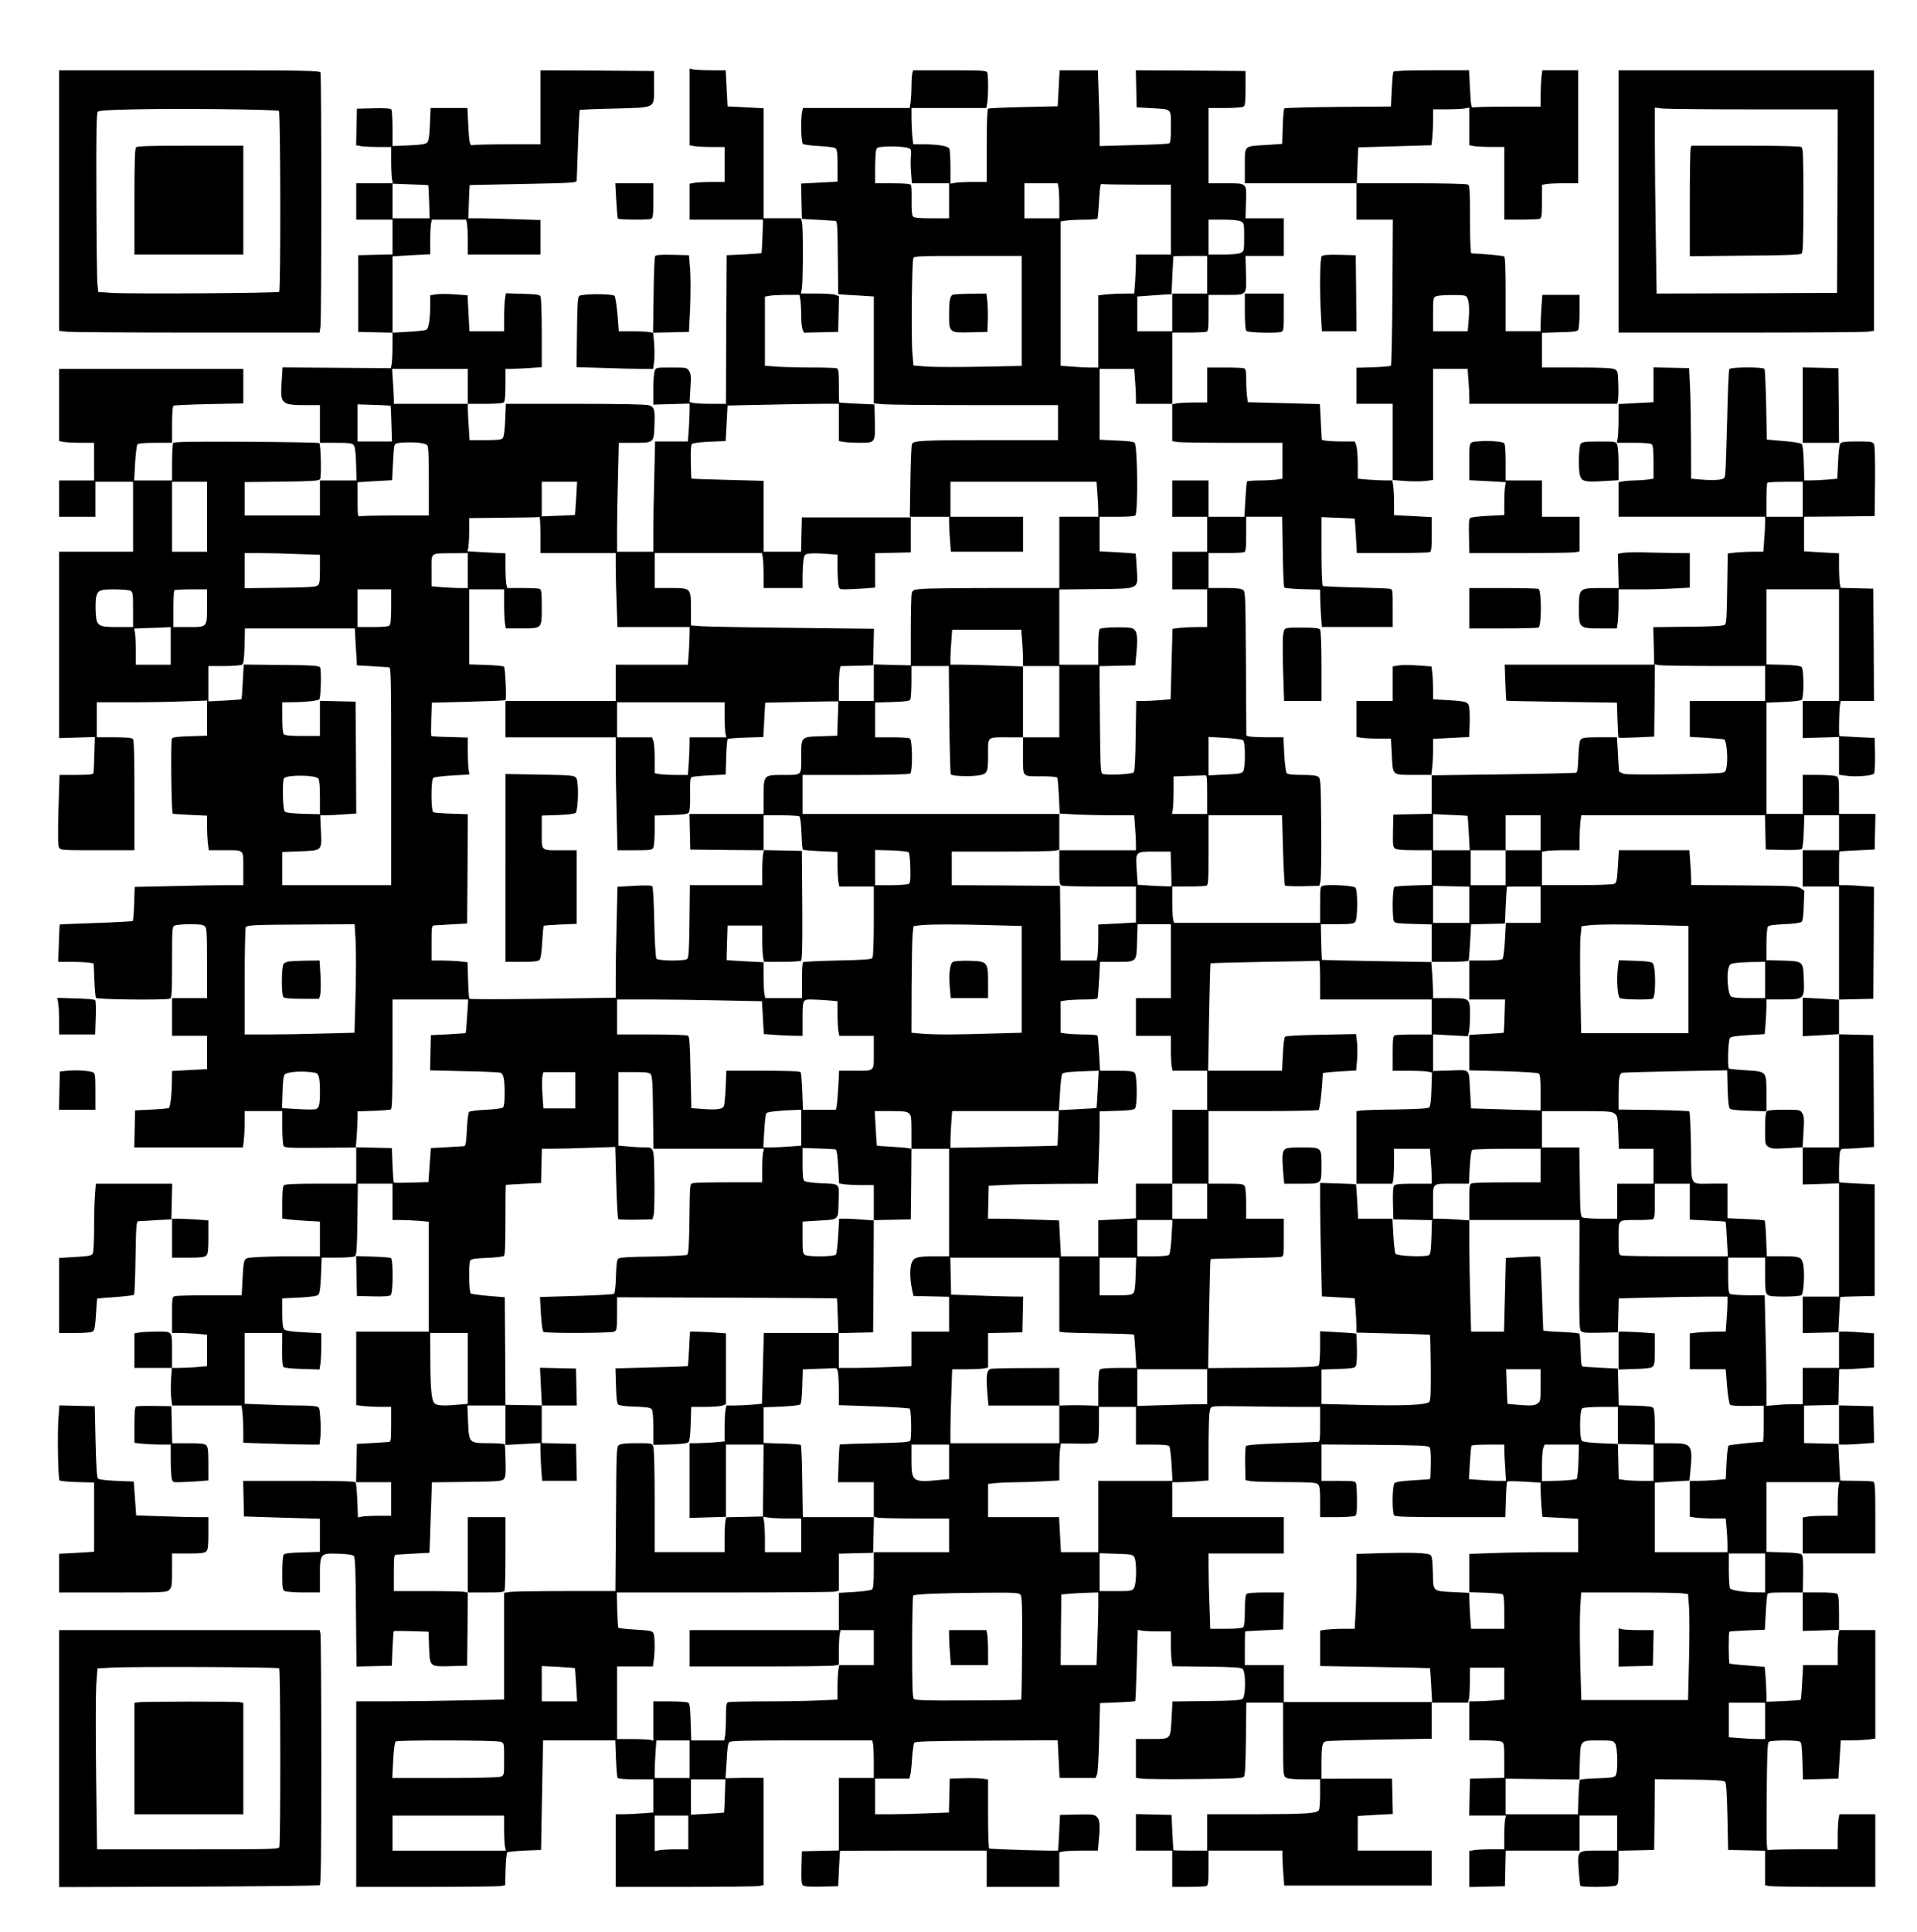
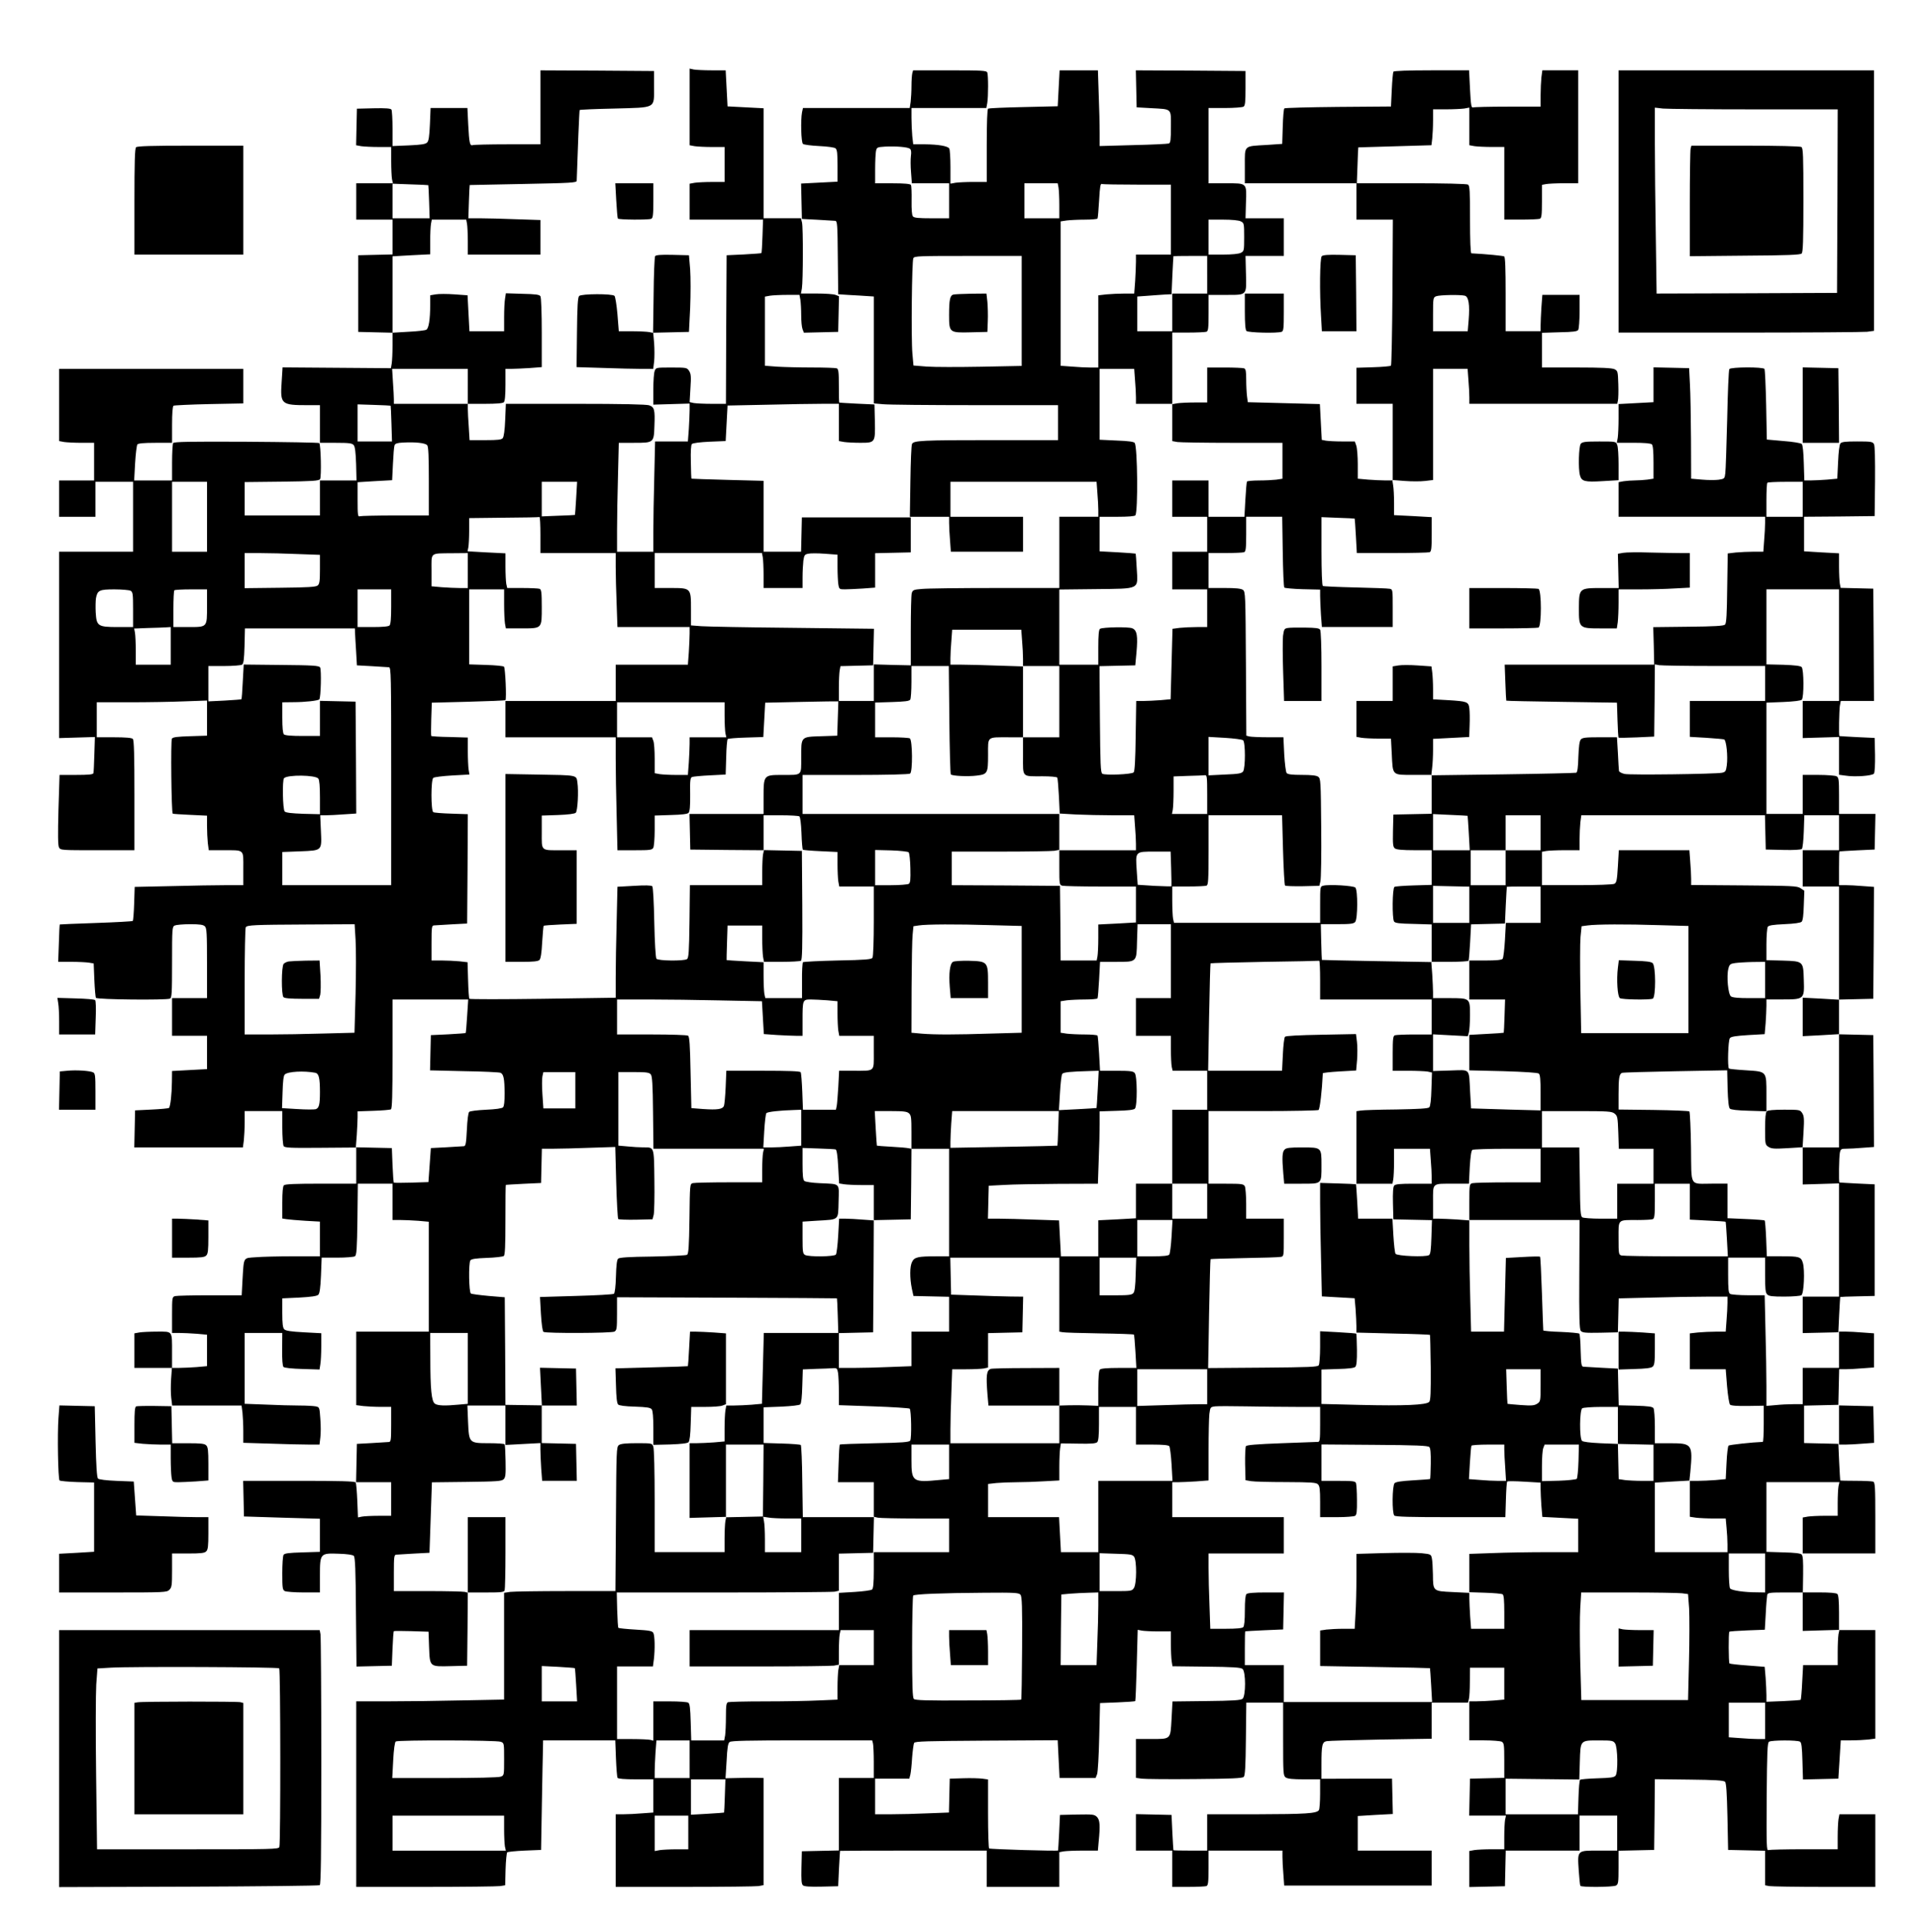
<svg xmlns="http://www.w3.org/2000/svg" version="1.0" width="1069pt" height="1077pt" viewBox="0 0 1426 1436" preserveAspectRatio="xMidYMid meet">
  <g transform="translate(0,1436) scale(0.1,-0.1)" fill="#000000" stroke="none">
    <path d="M5130 13568 l0 -285 38 -7 c20 -3 79 -6 130 -6 l92 0 0 -130 0 -130 -92 0 c-51 0 -110 -3 -130 -6 l-38 -7 0 -133 0 -134 273 0 273 0 -4 -122 c-2 -68 -6 -125 -8 -127 -2 -2 -61 -6 -131 -10 l-128 -6 -3 -552 -2 -553 -104 0 c-57 0 -118 3 -135 6 l-31 7 6 103 c6 87 4 107 -10 129 -16 24 -19 25 -131 25 -115 0 -116 0 -125 -26 -6 -14 -10 -76 -10 -137 l0 -113 135 4 135 4 0 -49 c0 -28 -3 -91 -6 -141 l-7 -92 -122 0 -122 0 -6 -262 c-4 -145 -7 -329 -7 -410 l0 -148 -135 0 -135 0 0 158 c0 86 3 268 7 405 l6 247 112 0 c148 0 149 0 153 125 5 122 0 140 -39 154 -22 7 -199 11 -549 11 l-517 0 -5 -120 c-3 -75 -10 -125 -18 -135 -10 -12 -37 -15 -130 -15 l-117 0 -6 98 c-4 53 -7 114 -7 135 l0 37 128 0 c86 0 132 4 140 12 8 8 12 52 12 130 l0 118 43 0 c24 0 85 3 135 6 l92 7 0 256 c0 143 -4 263 -10 271 -7 12 -36 16 -133 18 l-124 4 -6 -39 c-4 -21 -7 -84 -7 -140 l0 -103 -129 0 -129 0 -7 134 -7 133 -97 7 c-54 4 -117 4 -140 0 l-41 -7 0 -71 c0 -109 -11 -176 -29 -185 -9 -5 -69 -12 -133 -15 l-118 -7 0 284 0 284 140 8 140 7 0 98 c0 53 3 112 6 129 l6 31 128 0 128 0 6 -31 c3 -17 6 -76 6 -130 l0 -99 270 0 270 0 0 128 0 129 -182 6 c-99 4 -220 7 -268 7 l-86 0 4 123 c2 67 5 123 6 124 0 0 180 4 399 8 355 7 397 9 397 24 6 192 19 524 22 526 2 3 118 8 257 11 317 9 296 -3 296 161 l0 118 -422 3 -423 2 0 -275 0 -275 -244 0 c-134 0 -251 -3 -259 -6 -22 -8 -27 16 -34 153 l-6 123 -137 0 -137 0 -5 -121 c-4 -91 -9 -124 -21 -136 -12 -12 -45 -17 -136 -21 l-121 -5 0 129 c0 71 -4 135 -8 142 -7 9 -40 12 -133 10 l-124 -3 -3 -136 -3 -136 38 -7 c21 -3 80 -6 131 -6 l92 0 0 -104 c0 -57 3 -118 6 -135 l7 -31 -137 0 -136 0 0 -135 0 -135 135 0 135 0 0 -130 0 -129 -127 -3 -128 -3 0 -285 0 -285 128 -3 127 -3 0 -97 c0 -53 -3 -113 -6 -132 l-6 -35 -403 3 -403 3 -7 -111 c-11 -163 -3 -170 193 -170 l92 0 0 -140 0 -140 119 0 c98 0 121 -3 132 -17 10 -11 15 -54 18 -140 l3 -123 -136 0 -136 0 0 -130 0 -130 -280 0 -280 0 0 124 0 124 275 3 c231 3 277 6 286 19 11 16 6 256 -6 268 -4 4 -248 8 -543 10 -426 2 -537 0 -544 -10 -4 -7 -8 -73 -8 -145 l0 -133 -141 0 -141 0 7 128 c4 70 12 133 17 140 7 8 47 12 134 12 l124 0 0 134 c0 86 4 137 11 142 6 3 125 9 265 12 l254 5 0 128 0 129 -685 0 -685 0 0 -269 0 -268 37 -7 c21 -3 80 -6 131 -6 l92 0 0 -140 0 -140 -130 0 -130 0 0 -135 0 -135 135 0 135 0 0 130 0 130 140 0 140 0 0 -260 0 -260 -275 0 -275 0 0 -693 0 -693 133 4 133 4 -4 -128 c-2 -71 -5 -135 -7 -141 -3 -10 -38 -13 -128 -13 l-124 0 -8 -259 c-5 -186 -4 -265 4 -280 11 -21 17 -21 286 -21 l275 0 0 408 c0 304 -3 411 -12 420 -8 8 -54 12 -140 12 l-128 0 0 130 0 130 243 0 c134 0 319 3 410 7 l167 6 0 -130 0 -131 -126 -4 c-95 -3 -128 -7 -135 -18 -10 -14 -4 -549 6 -558 2 -2 60 -6 129 -9 l126 -6 0 -76 c0 -42 3 -100 6 -128 l7 -53 106 0 c163 0 151 10 151 -136 l0 -124 -127 0 c-71 0 -252 -3 -404 -7 l-277 -6 -4 -123 c-2 -68 -7 -126 -10 -130 -4 -3 -127 -10 -274 -15 -147 -5 -268 -10 -269 -11 -2 -2 -5 -65 -7 -140 l-5 -138 96 0 c53 0 112 -3 132 -6 l36 -6 5 -122 c3 -68 8 -128 12 -134 8 -13 519 -18 550 -6 14 5 16 39 16 270 0 250 1 264 19 274 11 5 62 10 115 10 73 0 98 -4 110 -16 14 -13 16 -52 16 -275 l0 -259 -130 0 -130 0 0 -140 0 -140 130 0 130 0 0 -124 0 -124 -130 -7 -130 -7 -1 -82 c-1 -89 -11 -182 -22 -193 -4 -3 -62 -9 -130 -12 l-122 -6 -3 -137 -3 -138 404 0 404 0 7 53 c3 28 6 89 6 135 l0 82 140 0 140 0 0 -122 c0 -68 5 -130 10 -138 8 -13 48 -15 275 -13 l265 2 0 -135 0 -134 -263 0 c-191 0 -266 -3 -275 -12 -8 -8 -12 -51 -12 -130 l0 -117 32 -5 c18 -3 81 -8 141 -12 l107 -6 0 -129 0 -129 -197 0 c-109 0 -235 -3 -280 -7 -96 -7 -88 7 -99 -170 l-6 -113 -237 0 c-130 0 -246 -3 -258 -6 -22 -6 -23 -10 -23 -140 l0 -134 53 0 c30 0 88 -3 130 -6 l77 -7 0 -117 0 -117 -77 -7 c-42 -3 -100 -6 -130 -6 l-53 0 0 113 c0 166 6 157 -109 157 -53 0 -113 -3 -133 -6 l-38 -7 0 -128 0 -129 140 0 139 0 -6 -83 c-3 -46 -3 -109 1 -140 l7 -57 258 0 258 0 7 -53 c3 -28 6 -91 6 -138 l0 -86 197 -6 c108 -4 235 -7 283 -7 l87 0 6 52 c4 28 4 91 0 139 -6 87 -6 87 -36 93 -16 3 -71 6 -121 6 -50 0 -162 3 -248 7 l-158 6 0 264 0 263 140 0 140 0 -1 -121 c-1 -76 3 -125 10 -132 7 -7 65 -13 140 -15 l128 -4 6 38 c4 22 7 82 7 135 l0 97 -130 7 c-94 5 -135 11 -145 22 -11 11 -15 41 -15 122 l0 108 127 6 c89 5 131 11 141 21 10 10 16 51 20 145 l5 131 116 0 c64 0 123 5 131 10 13 8 16 52 19 275 l3 265 129 0 129 0 0 -135 0 -135 58 0 c33 0 93 -3 135 -6 l77 -7 0 -408 0 -409 -270 0 -270 0 0 -274 0 -273 53 -7 c28 -3 87 -6 130 -6 l77 0 0 -130 c0 -117 -2 -130 -17 -131 -10 -1 -67 -4 -128 -8 l-110 -6 -3 -142 -3 -143 131 0 130 0 0 -125 0 -125 -94 0 c-51 0 -107 -3 -123 -6 l-30 -6 -5 124 c-3 69 -8 130 -12 136 -5 9 -117 12 -422 12 l-415 0 3 -132 3 -133 283 -9 282 -8 0 -123 0 -123 -131 -4 c-100 -3 -132 -7 -139 -18 -6 -8 -10 -70 -10 -137 0 -111 2 -123 19 -133 11 -5 74 -10 140 -10 l121 0 0 125 c0 166 2 168 140 163 64 -2 104 -8 112 -16 10 -10 14 -103 16 -418 l4 -405 131 3 132 3 5 127 c3 70 7 128 10 130 3 2 62 2 131 0 l127 -4 4 -115 c6 -148 2 -145 163 -141 l120 3 3 271 2 272 -22 6 c-13 3 -137 6 -275 6 l-253 0 0 135 c0 121 2 135 18 136 9 1 69 4 132 8 l115 6 9 262 9 262 258 3 c229 3 260 5 276 20 14 15 16 35 14 135 -1 64 -4 120 -7 125 -3 4 -54 8 -113 8 -152 0 -152 0 -159 158 l-5 122 142 0 141 0 0 -146 0 -147 130 7 130 7 0 -49 c0 -27 3 -90 6 -140 l7 -92 129 0 129 0 -3 137 -3 138 -127 3 -128 3 0 139 0 140 130 0 131 0 -3 137 -3 138 -134 3 -134 3 7 -140 7 -140 -135 2 -136 2 -2 400 -3 400 -120 10 c-66 6 -126 14 -132 18 -15 10 -18 223 -4 246 7 11 39 16 123 19 62 2 119 9 126 14 9 8 12 74 12 269 0 143 1 260 3 260 1 1 61 4 132 8 l130 6 3 128 3 127 87 0 c48 0 171 3 273 7 l186 6 7 -264 c4 -145 11 -268 15 -272 4 -4 63 -6 131 -5 l124 3 9 34 c4 19 7 135 5 258 -3 253 0 243 -83 243 -27 0 -80 3 -117 7 l-68 6 0 273 0 274 114 0 c93 0 116 -3 127 -17 11 -12 15 -75 17 -285 l3 -268 411 0 411 0 -7 -31 c-3 -17 -6 -74 -6 -125 l0 -94 -247 0 c-137 0 -258 -3 -269 -6 -22 -6 -22 -10 -25 -265 -3 -207 -7 -261 -18 -268 -7 -5 -123 -10 -257 -13 -180 -2 -247 -7 -256 -16 -9 -9 -14 -52 -16 -132 -2 -75 -8 -122 -15 -129 -7 -5 -133 -12 -281 -16 l-269 -8 7 -126 c5 -79 12 -128 19 -133 19 -12 505 -10 528 2 17 10 19 22 19 133 l0 122 817 -3 c450 -2 818 -4 819 -5 1 -1 4 -59 6 -129 l4 -128 -277 0 -277 0 -7 -264 -7 -263 -76 -7 c-41 -3 -101 -6 -132 -6 l-57 0 -7 -38 c-3 -20 -6 -80 -6 -133 l0 -96 -77 -7 c-42 -3 -100 -6 -130 -6 l-53 0 0 -278 0 -278 136 4 137 4 -7 -32 c-3 -18 -6 -77 -6 -131 l0 -99 -260 0 -260 0 0 379 c0 223 -4 390 -10 405 -9 26 -10 26 -123 26 -82 0 -119 -4 -133 -14 -18 -14 -19 -33 -22 -550 l-4 -536 -367 0 c-203 0 -389 -3 -415 -6 l-46 -7 0 -397 0 -397 -307 -6 c-170 -4 -417 -7 -550 -7 l-243 0 0 -690 0 -690 518 0 c284 0 533 3 553 6 l37 6 3 118 c2 65 8 122 12 127 5 4 63 10 130 13 l122 5 6 345 c3 190 7 373 8 408 l1 62 269 0 268 0 5 -134 c3 -73 8 -139 12 -145 5 -7 52 -11 137 -11 l129 0 0 -124 0 -123 -82 -6 c-46 -4 -109 -7 -140 -7 l-58 0 0 -270 0 -270 513 0 c281 0 529 3 550 6 l37 7 0 398 0 399 -47 1 c-27 1 -90 0 -142 -1 l-94 -2 8 128 c5 101 10 132 23 142 12 9 135 12 538 12 l522 0 6 -23 c3 -12 6 -75 6 -139 l0 -118 -130 0 -130 0 0 -270 0 -269 -137 -3 -138 -3 -3 -121 c-2 -95 0 -124 12 -133 9 -8 53 -11 137 -9 l124 3 6 130 c4 72 7 131 8 133 0 1 246 2 546 2 l545 0 0 -135 0 -135 270 0 270 0 0 129 0 129 31 6 c17 3 82 6 144 6 l112 0 6 68 c12 120 9 160 -13 182 -19 19 -31 20 -148 18 l-127 -3 -6 -130 c-4 -71 -7 -132 -8 -134 -1 -6 -503 9 -513 15 -4 3 -8 119 -8 259 l0 254 -42 6 c-24 3 -88 5 -143 3 l-100 -3 -3 -126 -3 -126 -157 -6 c-86 -4 -210 -7 -274 -7 l-118 0 0 133 0 132 127 0 127 0 8 30 c4 17 10 73 13 126 4 52 11 102 15 110 8 12 93 14 538 17 l530 3 7 -141 7 -140 134 0 134 0 11 28 c6 15 13 140 16 278 l6 251 129 5 c71 3 131 7 133 10 2 2 7 122 11 267 l7 263 30 -6 c16 -3 72 -6 123 -6 l94 0 0 -92 c0 -51 3 -110 6 -130 l6 -37 253 -3 c195 -2 256 -6 268 -17 25 -20 25 -202 0 -222 -12 -11 -73 -15 -269 -17 l-252 -3 -7 -131 c-9 -155 -2 -148 -161 -148 l-104 0 0 -144 0 -145 43 -6 c23 -3 200 -5 394 -3 272 2 355 6 365 16 10 10 14 78 16 282 l3 270 137 0 137 0 0 -271 c0 -256 1 -271 19 -285 15 -10 52 -14 138 -14 l118 0 0 -107 c0 -60 -4 -114 -9 -122 -16 -25 -95 -30 -463 -31 l-368 0 0 -135 0 -135 -125 0 c-69 0 -126 1 -126 3 -1 1 -4 61 -8 132 l-6 130 -132 3 -133 3 0 -136 0 -135 135 0 135 0 0 -135 0 -135 119 0 c66 0 126 3 135 6 13 5 16 27 16 135 l0 129 275 0 275 0 0 -47 c0 -27 3 -85 7 -130 l6 -83 548 0 549 0 0 130 0 130 -275 0 -275 0 0 129 0 128 130 8 131 7 -3 131 -3 132 -262 0 -263 -1 0 107 c0 142 5 167 39 173 14 3 196 8 404 12 l377 6 0 134 0 134 135 0 135 0 7 28 c4 15 7 73 7 129 l1 103 128 0 127 0 0 -119 0 -118 -77 -7 c-42 -3 -100 -6 -130 -6 l-53 0 0 -145 0 -145 111 0 c61 0 119 -5 130 -10 17 -10 19 -22 19 -140 l0 -129 -127 -3 -128 -3 -3 -137 -3 -138 137 0 137 0 -7 -31 c-3 -17 -6 -74 -6 -125 l0 -94 -92 0 c-51 0 -110 -3 -130 -6 l-38 -7 0 -134 0 -134 133 3 132 3 3 133 3 132 274 0 275 0 0 130 0 130 140 0 140 0 0 -130 0 -130 -135 0 c-165 0 -161 5 -151 -149 4 -57 9 -108 12 -113 7 -12 242 -10 265 2 17 10 19 22 19 135 l0 124 133 3 132 3 3 263 2 263 255 -3 c189 -2 257 -6 267 -16 9 -9 14 -79 18 -260 l5 -247 138 -3 137 -3 0 -128 0 -129 31 -6 c17 -3 202 -6 410 -6 l379 0 0 270 0 270 -134 0 -133 0 -7 -37 c-3 -21 -6 -80 -6 -130 l0 -93 -249 0 c-137 0 -257 -3 -266 -6 -14 -6 -15 29 -13 395 3 344 5 403 18 411 19 12 210 13 230 0 11 -7 15 -39 18 -145 l4 -136 132 3 131 3 9 142 9 143 76 0 c42 0 100 3 129 6 l52 7 0 403 0 404 -135 0 -135 0 0 128 c0 86 -4 132 -12 140 -8 8 -53 12 -134 12 l-123 0 2 134 c1 99 -1 138 -11 148 -9 9 -52 14 -137 16 l-125 4 0 259 0 259 271 0 272 0 -7 -31 c-3 -17 -6 -74 -6 -125 l0 -94 -92 0 c-51 0 -110 -3 -130 -6 l-38 -7 0 -133 0 -134 270 0 270 0 0 264 c0 231 -2 265 -16 270 -9 3 -67 6 -130 6 -63 0 -115 1 -115 3 -1 1 -4 63 -8 137 l-6 135 -127 3 -128 3 0 139 0 139 128 3 127 3 3 133 3 132 47 0 c26 0 84 3 130 7 l82 6 0 127 0 127 -82 6 c-46 4 -104 7 -130 7 l-48 0 0 -135 0 -135 -135 0 -135 0 0 -135 0 -135 -67 0 c-38 0 -98 -3 -135 -7 l-68 -6 0 149 c0 82 -3 267 -7 412 l-6 262 -121 0 c-67 0 -128 5 -136 10 -12 7 -15 35 -15 140 l0 130 138 0 137 0 0 -129 c0 -104 3 -133 16 -145 12 -13 39 -16 127 -16 62 0 119 5 127 10 19 12 27 187 11 241 -14 45 -25 49 -162 49 l-106 0 -5 131 c-3 71 -8 132 -11 135 -3 3 -66 8 -141 11 l-136 6 0 128 0 129 -112 0 c-174 0 -155 -32 -159 270 -2 142 -8 262 -12 267 -5 4 -125 9 -268 11 l-259 3 0 112 c0 123 5 153 26 161 7 3 186 8 398 12 l384 7 3 -136 c3 -92 8 -140 17 -149 8 -8 56 -14 142 -16 l130 -4 0 123 c0 177 4 172 -150 182 -68 4 -126 10 -129 13 -12 12 -6 211 7 226 9 12 44 17 136 23 l123 7 7 81 c3 45 6 103 6 130 l0 47 120 0 c161 0 163 2 158 146 -4 139 -3 138 -158 143 l-120 3 0 117 c0 64 5 123 10 131 7 11 37 16 124 20 75 3 120 10 128 18 9 9 14 50 16 122 l4 108 -28 19 c-26 17 -60 18 -421 21 l-393 3 0 47 c0 26 -3 84 -7 130 l-6 82 -263 0 -262 0 -7 -120 c-6 -102 -10 -122 -26 -130 -10 -6 -130 -10 -278 -10 l-261 0 0 124 0 124 31 6 c17 3 80 6 140 6 l109 0 0 78 c0 42 3 101 6 130 l7 52 683 0 683 0 3 -127 3 -128 129 -3 c79 -2 133 1 140 8 5 5 12 64 14 130 l4 120 129 0 129 0 0 -130 0 -130 -135 0 -135 0 0 -135 0 -135 135 0 135 0 0 -421 0 -421 -135 8 -135 7 0 -143 0 -143 135 7 135 8 0 -421 0 -421 -135 0 -136 0 7 115 c6 97 4 118 -10 140 -16 24 -19 25 -134 25 -78 0 -122 -4 -130 -12 -8 -8 -12 -52 -12 -130 0 -115 1 -118 25 -134 22 -14 42 -16 140 -10 l115 7 0 -138 0 -139 135 4 135 4 0 -421 0 -421 -135 0 -135 0 0 -135 0 -136 133 3 132 3 6 130 c4 72 7 131 8 132 0 1 58 4 129 5 l127 3 0 415 0 415 -130 6 c-71 4 -131 7 -132 8 -6 2 -3 190 3 220 6 29 10 31 48 31 22 0 78 3 124 7 l82 6 -2 416 -3 416 -127 3 -128 3 0 129 0 129 128 3 127 3 3 416 2 416 -82 6 c-46 4 -104 7 -130 7 l-48 0 0 125 c0 69 1 126 3 126 1 1 61 4 132 8 l130 6 3 133 3 132 -136 0 -135 0 0 135 c0 123 -2 135 -19 145 -11 5 -72 10 -135 10 l-116 0 0 -145 0 -145 -135 0 -135 0 0 414 0 413 125 5 c76 3 131 10 138 17 17 17 16 226 -1 243 -9 9 -52 14 -137 17 l-125 3 0 279 0 279 270 0 270 0 0 -415 0 -415 -135 0 -135 0 0 -138 0 -138 135 4 135 4 0 -140 0 -141 45 -6 c73 -12 204 -2 215 15 6 8 9 71 8 140 l-3 125 -130 6 c-71 4 -131 7 -132 8 -6 2 -2 188 3 224 l7 37 123 0 124 0 -2 418 -3 417 -121 3 -122 3 -6 31 c-3 17 -6 75 -6 128 l0 98 -130 7 -130 8 0 128 0 129 263 2 262 3 3 258 c1 166 -1 265 -8 277 -10 18 -22 20 -124 20 -88 0 -116 -3 -126 -15 -7 -9 -14 -63 -17 -138 l-6 -124 -75 -7 c-41 -3 -96 -6 -122 -6 l-48 0 -4 130 c-2 79 -8 134 -15 141 -7 7 -68 17 -136 22 l-124 11 -5 257 c-3 141 -9 262 -12 268 -10 16 -252 15 -262 -1 -5 -7 -12 -175 -16 -373 -5 -198 -11 -379 -14 -401 -5 -41 -6 -42 -50 -49 -24 -3 -80 -3 -124 1 l-80 7 -1 291 c-1 160 -4 345 -8 411 l-6 120 -132 3 -133 3 0 -130 0 -129 -130 -7 -130 -7 0 -107 c0 -58 -3 -123 -6 -143 l-7 -38 125 0 c83 0 128 -4 136 -12 8 -8 12 -52 12 -134 l0 -121 -46 -7 c-26 -3 -68 -6 -93 -6 -25 0 -63 -3 -83 -6 l-38 -7 0 -128 0 -129 545 0 545 0 0 -47 c0 -27 -3 -85 -7 -130 l-6 -83 -72 0 c-40 0 -99 -3 -133 -6 l-60 -7 -4 -258 c-2 -194 -6 -261 -16 -271 -10 -10 -76 -14 -274 -16 l-260 -3 4 -139 3 -140 -556 0 -556 0 5 -132 c2 -73 6 -134 7 -136 2 -2 188 -6 413 -9 l410 -6 4 -128 c2 -70 6 -130 8 -132 3 -2 64 -1 135 2 l130 6 3 269 2 268 31 -6 c18 -3 202 -6 410 -6 l379 0 0 -130 0 -130 -280 0 -280 0 0 -134 0 -133 121 -7 c66 -4 127 -10 134 -12 17 -7 29 -126 20 -193 -6 -44 -10 -49 -35 -55 -52 -10 -684 -18 -725 -9 -22 5 -41 15 -42 23 -1 8 -5 68 -8 133 l-7 117 -128 0 c-106 0 -130 -3 -141 -17 -10 -11 -15 -53 -18 -129 -2 -79 -7 -114 -16 -118 -7 -2 -252 -8 -545 -12 l-533 -7 6 54 c4 30 7 91 7 135 l0 82 134 7 135 7 3 87 c2 47 1 104 -2 126 -6 49 -16 52 -162 61 l-108 6 0 78 c0 42 -3 98 -6 122 l-6 45 -102 7 c-56 4 -120 4 -144 0 l-42 -7 0 -128 0 -129 -135 0 -135 0 0 -134 0 -133 38 -7 c20 -3 78 -6 128 -6 l91 0 6 -114 c8 -163 0 -156 162 -156 l135 0 0 -145 0 -144 -142 -3 -143 -3 -3 -120 c-2 -104 0 -121 15 -132 11 -9 58 -13 145 -13 l128 0 0 -129 0 -129 -132 -4 c-73 -2 -139 -7 -145 -11 -16 -10 -18 -234 -3 -257 7 -12 38 -16 145 -18 l135 -4 0 -140 0 -140 -407 7 c-225 4 -409 8 -410 9 -1 0 -3 61 -5 134 l-3 132 121 0 c101 0 124 3 135 17 19 22 20 236 1 255 -14 14 -194 25 -238 14 -24 -6 -24 -6 -24 -141 l0 -135 -544 0 -543 0 -7 31 c-3 17 -6 78 -6 135 l0 104 119 0 c66 0 126 3 135 6 14 5 16 38 16 265 l0 259 273 0 274 0 7 -257 c4 -142 11 -262 15 -266 4 -4 63 -6 131 -5 l124 3 8 33 c5 18 8 198 6 398 -3 349 -4 366 -22 380 -14 10 -50 14 -122 14 -74 0 -105 4 -113 14 -6 7 -14 70 -18 140 l-6 126 -116 0 c-64 0 -126 3 -138 6 l-22 6 -3 535 c-3 516 -4 535 -22 549 -15 10 -52 14 -138 14 l-118 0 0 130 0 130 124 0 c68 0 131 3 140 6 13 5 16 27 16 135 l0 129 134 0 134 0 4 -259 c2 -143 7 -264 12 -268 4 -4 66 -10 137 -12 l129 -3 0 -47 c0 -27 3 -89 6 -139 l7 -92 263 0 264 0 0 140 c0 137 0 140 -22 144 -13 3 -128 7 -256 10 -128 3 -237 8 -242 11 -6 4 -10 109 -10 259 l0 253 123 -5 c67 -2 123 -5 124 -6 1 -1 5 -59 9 -129 l7 -127 263 0 c144 0 269 3 278 6 13 5 16 27 16 134 l0 127 -140 8 -140 7 0 91 c0 51 -3 110 -7 131 l-6 39 92 -7 c51 -4 119 -4 152 0 l59 7 0 413 0 414 129 0 128 0 6 -82 c4 -46 7 -104 7 -130 l0 -48 550 0 550 0 5 23 c3 12 5 67 3 122 -3 95 -4 100 -28 112 -18 9 -95 13 -282 13 l-258 0 0 129 0 129 130 4 c103 2 133 6 140 18 5 8 10 70 10 138 l0 122 -139 0 -138 0 -7 -92 c-3 -50 -6 -111 -6 -135 l0 -43 -130 0 -130 0 0 274 c0 194 -3 277 -11 282 -9 5 -127 17 -244 23 -6 1 -10 92 -10 251 0 212 -2 252 -15 260 -9 6 -183 10 -421 10 l-406 0 5 133 c2 72 5 133 6 134 0 0 123 4 272 8 l272 8 6 51 c3 28 6 88 6 134 l0 82 98 0 c53 0 114 3 135 6 l37 7 0 -140 0 -140 38 -7 c20 -3 79 -6 130 -6 l92 0 0 -270 0 -270 124 0 c68 0 131 3 140 6 13 5 16 26 16 129 l0 123 31 6 c17 3 78 6 135 6 l104 0 0 420 0 420 -134 0 -133 0 -7 -52 c-3 -29 -6 -90 -6 -135 l0 -83 -244 0 c-134 0 -251 -3 -259 -6 -12 -4 -16 18 -22 135 l-7 141 -279 0 c-175 0 -280 -4 -284 -10 -3 -6 -9 -66 -12 -134 l-6 -125 -393 -3 c-216 -2 -396 -7 -400 -11 -5 -4 -10 -66 -12 -136 l-4 -128 -116 -8 c-173 -10 -162 0 -162 -155 l0 -130 415 0 415 0 0 -135 0 -135 136 0 135 0 -3 -539 c-2 -297 -7 -543 -11 -547 -4 -5 -64 -10 -132 -12 l-125 -4 0 -134 0 -134 135 0 135 0 0 -285 0 -285 -53 0 c-30 0 -88 3 -130 6 l-77 7 0 107 c0 59 -5 121 -11 139 l-11 31 -93 0 c-51 0 -106 3 -123 6 l-30 6 -7 133 -7 133 -268 7 -268 7 -6 45 c-3 25 -6 81 -6 123 0 62 -3 79 -16 84 -9 3 -74 6 -145 6 l-129 0 0 -130 0 -130 -92 0 c-51 0 -110 -3 -130 -6 l-38 -7 0 267 0 266 119 0 c66 0 126 3 135 6 14 5 16 27 16 140 l0 134 130 0 c159 0 153 -7 148 166 l-3 124 143 0 142 0 0 140 0 140 -143 0 -142 0 3 109 c6 156 11 151 -148 151 l-130 0 0 280 0 280 123 0 c67 0 129 5 137 10 12 7 15 34 15 137 l0 128 -408 3 -408 2 3 -137 3 -138 105 -6 c161 -9 150 1 150 -139 0 -97 -3 -119 -15 -124 -9 -3 -128 -9 -265 -12 l-250 -7 0 100 c0 55 -3 182 -7 281 l-6 182 -142 0 -143 0 -7 -133 -7 -134 -253 -6 c-140 -3 -259 -8 -265 -12 -6 -4 -10 -98 -10 -276 l0 -269 -97 0 c-54 0 -115 -3 -135 -6 l-38 -7 0 124 c0 68 -4 130 -9 138 -12 18 -80 30 -182 31 l-86 0 -7 61 c-3 34 -6 95 -6 135 l0 74 279 0 278 0 7 38 c8 48 8 206 0 226 -5 14 -39 16 -279 16 l-273 0 -6 -22 c-3 -13 -6 -55 -6 -94 0 -39 -3 -92 -6 -118 l-7 -46 -397 0 -397 0 -7 -31 c-11 -58 -7 -226 7 -236 6 -6 60 -13 120 -16 63 -3 114 -10 122 -17 12 -10 15 -38 15 -130 l0 -118 -135 -7 -136 -7 3 -132 3 -131 115 -6 c63 -4 123 -7 132 -8 16 -1 18 -23 20 -273 l3 -273 25 -2 c14 -1 73 -5 133 -8 l107 -7 0 -398 0 -397 68 -6 c37 -4 345 -7 685 -7 l617 0 0 -130 0 -130 -487 0 c-524 0 -588 -3 -599 -29 -5 -9 -10 -134 -12 -278 l-4 -263 146 0 146 0 0 -47 c0 -27 3 -85 7 -130 l6 -83 268 0 269 0 0 130 0 130 -270 0 -270 0 0 130 0 130 544 0 543 0 6 -82 c4 -46 7 -104 7 -130 l0 -48 -145 0 -145 0 0 -265 0 -265 -477 0 c-263 0 -508 -3 -546 -7 -62 -5 -68 -8 -75 -32 -4 -14 -7 -141 -7 -281 l0 -255 -137 3 -138 4 0 -136 0 -136 -130 0 -130 0 0 99 c0 54 3 112 6 129 l6 31 122 3 121 3 3 136 3 136 -603 7 c-332 3 -638 9 -680 12 l-78 6 0 119 c0 160 1 159 -155 159 l-115 0 0 130 0 130 399 0 399 0 6 -31 c3 -17 6 -76 6 -130 l0 -99 145 0 145 0 0 79 c0 43 3 99 6 124 6 41 10 47 36 52 16 4 71 4 123 0 l95 -7 0 -92 c0 -50 3 -108 6 -128 6 -37 8 -38 49 -38 23 0 83 3 133 6 l92 7 0 128 0 128 133 3 132 3 0 130 0 130 -405 0 -405 0 -3 -127 -3 -128 -139 0 -140 0 0 263 0 264 -267 7 c-147 4 -268 8 -269 9 -2 1 -4 57 -5 125 -2 81 1 126 8 133 7 7 62 14 131 17 l120 5 7 132 7 132 291 6 c161 4 347 7 415 7 l122 0 0 -139 0 -138 38 -7 c20 -3 74 -6 119 -6 114 0 114 0 111 159 l-3 126 -130 6 c-71 4 -131 7 -132 8 -2 0 -3 57 -3 125 0 104 -3 125 -16 130 -9 3 -91 6 -183 6 -92 0 -209 3 -259 6 l-92 7 0 257 0 257 38 7 c20 3 78 6 128 6 l91 0 7 -37 c3 -21 6 -73 6 -115 0 -42 4 -88 10 -103 l10 -26 127 3 128 3 3 133 3 132 -26 10 c-15 6 -78 10 -142 10 l-115 0 7 38 c9 54 10 451 1 490 l-8 32 -139 0 -139 0 0 409 0 409 -134 7 -134 7 -7 134 -7 134 -103 0 c-56 0 -117 3 -134 6 l-31 7 0 -285z m1639 -311 c9 -8 11 -24 7 -54 -3 -23 -3 -78 1 -122 l6 -81 138 0 139 0 0 -130 0 -130 -129 0 c-98 0 -131 3 -140 14 -8 9 -11 51 -10 119 1 57 -1 109 -5 115 -5 8 -50 12 -137 12 l-129 0 0 104 c0 57 3 117 6 134 6 30 8 31 68 35 82 4 168 -3 185 -16z m-3583 -271 c1 0 4 -56 6 -123 l4 -123 -138 0 -138 0 0 128 0 129 133 -5 c72 -2 133 -5 133 -6z m4688 -17 c3 -17 6 -76 6 -130 l0 -99 -130 0 -130 0 0 130 0 130 124 0 124 0 6 -31z m587 21 l249 0 0 -260 0 -260 -130 0 -130 0 0 -53 c0 -30 -3 -95 -6 -145 l-7 -92 -72 0 c-40 0 -100 -3 -134 -6 l-61 -7 0 -268 0 -269 -57 0 c-32 0 -95 3 -140 7 l-83 6 0 537 0 537 46 7 c26 3 86 6 135 6 48 0 90 4 93 8 3 5 8 66 12 136 6 104 10 126 21 121 8 -3 127 -5 264 -5z m769 -273 c24 -12 25 -16 25 -117 0 -101 -1 -105 -25 -117 -15 -8 -66 -13 -132 -13 l-108 0 0 130 0 130 108 0 c66 0 117 -5 132 -13z m-1630 -666 l0 -409 -302 -6 c-167 -3 -348 -3 -403 1 l-100 8 -8 90 c-10 113 -4 684 7 708 8 16 37 17 407 17 l399 0 0 -409z m1380 269 l0 -140 -130 0 -130 0 0 -140 0 -140 -130 0 -130 0 0 129 0 129 83 6 c45 4 102 7 127 9 l45 2 6 140 c4 77 7 141 8 143 0 1 57 2 126 2 l125 0 0 -140z m1917 -156 c28 -8 37 -67 28 -180 l-7 -84 -129 0 -129 0 0 125 c0 121 1 126 23 135 25 10 180 13 214 4z m-7417 -674 l0 -130 -275 0 -275 0 0 33 c0 17 -3 76 -7 130 l-6 97 281 0 282 0 0 -130z m4963 48 c4 -46 7 -104 7 -130 l0 -48 135 0 135 0 0 -139 0 -138 38 -7 c20 -3 205 -6 410 -6 l372 0 0 -134 0 -133 -46 -7 c-26 -3 -84 -6 -130 -6 -45 0 -85 -4 -88 -8 -3 -5 -8 -65 -12 -135 l-7 -127 -133 0 -134 0 0 135 0 135 -135 0 -135 0 0 -135 0 -135 130 0 130 0 0 -130 0 -130 -130 0 -130 0 0 -140 0 -140 130 0 130 0 0 -140 0 -140 -77 0 c-43 0 -101 -3 -129 -6 l-52 -7 -7 -262 -7 -262 -76 -7 c-41 -3 -99 -6 -127 -6 l-53 0 -4 -260 c-2 -174 -7 -263 -15 -271 -15 -15 -213 -23 -233 -10 -13 9 -15 68 -18 405 l-3 395 133 3 133 3 9 96 c11 124 4 166 -32 180 -30 12 -220 8 -239 -4 -9 -6 -13 -45 -13 -138 l0 -129 -145 0 -145 0 0 279 0 280 269 3 c336 4 316 -6 307 152 -3 60 -7 110 -8 112 -2 1 -63 6 -136 10 l-132 7 0 128 0 129 129 0 c84 0 132 4 137 11 20 33 16 504 -5 538 -6 9 -47 15 -135 18 l-126 6 0 263 0 264 129 0 128 0 6 -82z m-5537 -192 c1 0 4 -61 6 -133 l4 -133 -128 0 -128 0 0 138 0 138 123 -4 c67 -2 123 -5 123 -6z m272 -294 c9 -12 12 -81 12 -269 l0 -253 -249 0 c-137 0 -256 -3 -265 -6 -14 -5 -16 9 -16 124 l0 129 129 8 128 7 6 121 c3 67 8 130 12 139 5 13 21 18 63 20 94 5 166 -3 180 -20z m-1638 -532 l0 -260 -130 0 -130 0 0 260 0 260 130 0 130 0 0 -260z m2746 138 c-4 -68 -8 -123 -9 -124 -1 -1 -57 -4 -124 -6 l-123 -5 0 128 0 129 131 0 132 0 -7 -122z m9124 -8 l0 -130 -135 0 -135 0 0 123 c0 68 3 127 7 130 3 4 64 7 135 7 l128 0 0 -130z m-9390 -265 l0 -135 280 0 280 0 0 -102 c0 -57 3 -181 7 -275 l6 -173 269 0 268 0 0 -48 c0 -27 -3 -90 -6 -140 l-7 -92 -268 0 -269 0 0 -135 0 -135 -410 0 -410 0 0 -135 0 -135 410 0 410 0 0 -157 c0 -87 3 -276 7 -420 l6 -263 128 0 c117 0 129 2 139 19 5 11 10 69 10 130 l0 109 120 4 c81 2 123 7 132 16 9 10 13 47 12 137 -2 106 1 125 15 130 8 3 68 9 132 12 l117 6 4 128 c1 70 7 131 11 136 5 4 66 9 137 11 l128 4 7 127 7 128 271 6 c150 3 272 5 273 4 0 -1 -1 -59 -4 -128 l-4 -127 -120 -4 c-152 -5 -148 -1 -148 -159 0 -137 10 -129 -142 -129 -137 0 -138 -1 -138 -165 l0 -125 -275 0 -276 0 3 -132 3 -133 273 -3 272 -2 0 130 0 130 128 0 c70 0 132 -4 138 -8 7 -4 13 -53 16 -124 2 -65 7 -120 10 -124 4 -3 63 -8 132 -11 l126 -6 0 -91 c0 -50 3 -108 6 -128 l7 -38 128 0 129 0 0 -257 c0 -145 -4 -265 -10 -273 -8 -12 -52 -16 -259 -20 -137 -3 -253 -9 -258 -13 -4 -5 -8 -67 -7 -138 l0 -129 -137 0 -136 0 -7 31 c-3 17 -6 78 -6 134 l0 102 -137 7 c-76 4 -138 8 -138 9 -1 1 1 59 3 130 l4 127 129 0 129 0 0 -97 c0 -54 3 -115 6 -135 l7 -38 131 0 c72 0 137 4 144 8 9 7 12 96 10 413 l-3 404 -141 3 -141 3 -7 -32 c-3 -17 -6 -76 -6 -130 l0 -99 -269 0 -269 0 -3 -270 c-3 -227 -6 -272 -19 -280 -23 -15 -216 -13 -227 3 -6 7 -13 124 -16 271 -3 153 -9 262 -15 268 -7 7 -55 8 -135 3 l-124 -7 -6 -261 c-4 -144 -7 -330 -7 -413 l0 -151 -541 -8 c-297 -4 -543 -4 -547 0 -4 3 -8 66 -10 139 l-4 133 -61 7 c-33 3 -93 6 -133 6 l-74 0 0 130 c0 117 2 130 18 131 9 1 69 4 132 8 l115 6 3 406 2 407 -122 4 c-68 2 -129 7 -135 11 -18 12 -18 240 0 255 7 6 70 14 141 18 l128 7 -6 36 c-3 20 -6 82 -6 138 l0 101 -134 4 c-74 1 -136 5 -138 8 -2 3 -2 59 0 126 l4 121 271 7 c149 4 274 9 277 12 9 10 -1 239 -11 249 -5 5 -65 11 -134 13 l-125 4 0 279 0 279 130 0 130 0 0 -107 c0 -60 3 -125 6 -145 l7 -38 115 0 c156 0 152 -4 152 160 0 107 -3 129 -16 134 -9 3 -66 6 -129 6 l-112 0 -7 31 c-3 17 -6 76 -6 129 l0 98 -141 7 -141 8 6 30 c3 16 6 72 6 123 l0 94 258 3 c141 1 260 3 265 5 4 1 7 -59 7 -133z m-1807 -142 l167 -6 0 -107 c0 -88 -3 -110 -17 -121 -12 -11 -74 -15 -280 -17 l-263 -3 0 130 0 131 113 0 c63 0 189 -3 280 -7z m1267 -123 l0 -130 -58 0 c-33 0 -93 3 -135 6 l-77 7 0 118 c0 138 -15 126 158 128 l112 1 0 -130z m-2509 -150 c17 -10 19 -22 19 -140 l0 -130 -114 0 c-148 0 -158 7 -164 109 -2 39 -1 87 2 106 11 58 25 65 137 65 55 0 109 -5 120 -10z m569 -114 c0 -160 4 -156 -141 -156 l-109 0 0 133 c0 74 3 137 7 140 3 4 60 7 125 7 l118 0 0 -124z m1370 -4 c0 -86 -4 -132 -12 -140 -8 -8 -50 -12 -125 -12 l-113 0 0 140 0 140 125 0 125 0 0 -128z m-1640 -292 l0 -140 -130 0 -130 0 0 104 c0 57 -3 117 -6 134 l-6 31 103 4 c57 1 119 4 137 5 l32 2 0 -140z m1371 98 c1 -18 4 -80 8 -138 l6 -105 110 -6 c61 -4 118 -7 128 -8 16 -1 17 -47 17 -811 l0 -810 -405 0 -405 0 0 124 0 123 132 5 c167 7 162 2 155 156 l-5 112 42 0 c24 0 84 3 135 7 l91 6 -2 416 -3 416 -132 3 -133 3 0 -131 0 -130 -128 0 c-86 0 -132 4 -140 12 -8 8 -12 50 -12 125 l0 113 83 1 c86 0 183 11 192 21 12 11 17 223 6 238 -9 13 -55 16 -289 18 l-279 3 -7 -127 c-3 -70 -8 -129 -10 -131 -1 -2 -57 -6 -124 -10 l-122 -6 0 131 0 132 118 0 c64 0 124 5 132 10 12 7 16 37 19 140 l3 130 409 0 409 0 1 -32z m4962 -60 c4 -46 7 -107 7 -135 l0 -53 135 0 135 0 0 -265 0 -265 -135 0 -135 0 0 -139 c0 -163 -12 -151 147 -151 56 0 104 -4 108 -10 3 -5 8 -67 12 -138 l6 -129 120 -7 c66 -3 191 -6 277 -6 l157 0 6 -82 c4 -46 7 -104 7 -130 l0 -48 -285 0 -285 0 0 -129 c0 -125 1 -129 23 -135 12 -3 140 -6 285 -6 l262 0 0 -134 0 -133 -140 -8 -140 -7 0 -103 c0 -56 -3 -117 -6 -134 l-6 -31 -134 0 -134 0 -2 278 -3 277 -402 3 -403 2 0 125 0 125 363 0 c199 0 379 3 400 6 l37 7 0 133 0 134 -955 0 -955 0 0 145 0 145 393 0 c230 0 398 4 407 10 20 13 18 249 -2 262 -7 4 -68 8 -135 8 l-123 0 0 129 0 129 126 4 c95 3 128 7 135 18 5 8 9 68 9 133 l0 117 139 0 139 0 4 -399 c2 -220 7 -403 11 -407 11 -12 129 -17 192 -9 81 10 85 16 85 155 0 139 -11 130 153 130 l107 0 0 263 0 264 -187 6 c-104 4 -225 7 -270 7 l-83 0 0 48 c0 26 3 84 7 130 l6 82 257 0 257 0 6 -82z m-2213 -557 c0 -54 3 -113 6 -130 l7 -31 -137 0 -136 0 0 -48 c0 -27 -3 -90 -6 -140 l-7 -92 -86 0 c-47 0 -103 3 -123 6 l-38 7 0 108 c0 59 -4 119 -10 133 l-10 26 -130 0 -130 0 0 130 0 130 400 0 400 0 0 -99z m3857 -183 c18 -15 18 -207 0 -232 -11 -15 -34 -19 -135 -23 l-122 -6 0 143 0 143 122 -7 c67 -4 128 -12 135 -18z m-6879 -285 c8 -11 12 -57 12 -141 l0 -124 -125 3 c-84 3 -128 8 -137 17 -15 15 -19 234 -5 248 27 27 234 24 255 -3z m6612 -118 l0 -145 -131 0 -131 0 6 31 c3 17 6 80 6 140 l0 108 108 4 c59 1 115 4 125 5 15 2 17 -11 17 -143z m1937 -159 c1 -1 5 -59 9 -129 l7 -127 -137 0 -136 0 0 134 0 135 128 -6 c70 -3 128 -6 129 -7z m543 -126 l0 -130 -130 0 -130 0 0 -130 0 -130 -130 0 -130 0 0 130 0 130 130 0 130 0 0 130 0 130 130 0 130 0 0 -130z m-4701 -145 c6 -6 12 -59 13 -118 2 -87 0 -109 -12 -117 -8 -5 -68 -10 -132 -10 l-118 0 0 131 0 131 120 -3 c65 -2 124 -9 129 -14z m1953 -122 c2 -71 3 -129 2 -131 -1 -2 -58 0 -127 3 l-124 8 -7 103 c-10 147 -13 144 133 144 l119 0 4 -127z m2218 -269 l0 -134 -135 0 -135 0 0 138 0 137 135 -3 135 -3 0 -135z m530 1 l0 -135 -129 0 -129 0 -7 -127 c-4 -71 -12 -134 -17 -140 -7 -9 -46 -13 -129 -13 l-119 0 0 -145 0 -145 133 0 133 0 -4 -122 c-2 -68 -5 -124 -6 -125 -1 -1 -59 -6 -129 -9 l-127 -7 0 -132 0 -132 252 -6 c160 -5 256 -11 265 -18 10 -9 13 -45 13 -143 l0 -131 -227 6 c-126 4 -242 7 -259 8 l-31 1 -7 122 c-10 182 6 164 -147 160 l-129 -4 0 136 0 137 129 -7 130 -7 8 29 c4 16 8 73 8 127 0 128 1 127 -157 127 l-118 0 0 43 c0 24 -3 85 -6 135 l-7 92 136 0 c75 0 138 4 141 8 3 5 8 68 12 140 l7 131 126 3 126 3 6 135 c4 74 7 136 8 138 0 1 57 2 126 2 l125 0 0 -135z m-8815 -260 c4 -63 4 -245 0 -404 l-8 -288 -231 -6 c-127 -4 -311 -7 -408 -7 l-178 0 0 393 c0 215 4 397 8 404 11 17 59 19 453 21 l357 2 7 -115z m4728 108 l227 -6 0 -397 0 -397 -217 -6 c-276 -9 -429 -9 -526 -1 l-77 7 1 336 c1 185 4 363 8 396 l6 60 40 6 c58 9 280 10 538 2z m1337 -268 l0 -275 -130 0 -130 0 0 -140 0 -140 130 0 130 0 0 -99 c0 -54 3 -113 6 -130 l7 -31 128 0 129 0 0 -145 0 -145 -130 0 -130 0 0 -275 0 -275 130 0 130 0 0 -130 0 -130 -130 0 -130 0 0 130 0 130 -135 0 -135 0 0 -129 0 -128 -140 -8 -140 -7 0 -134 0 -134 -139 0 -139 0 -7 133 -7 134 -181 6 c-99 4 -218 7 -264 7 l-84 0 3 123 3 122 115 6 c63 4 246 7 406 8 l291 1 6 173 c4 94 7 216 7 269 l0 96 125 4 c85 2 128 7 137 16 19 19 18 243 -1 265 -11 14 -34 17 -136 17 l-122 0 -7 127 c-4 70 -9 130 -12 135 -3 4 -45 8 -93 8 -49 0 -109 3 -135 6 l-46 7 0 117 0 117 46 7 c26 3 86 6 135 6 48 0 90 4 93 8 3 5 8 68 12 140 l7 132 117 0 c159 0 154 -4 158 154 l4 126 124 0 124 0 0 -275z m3633 268 l217 -6 0 -399 0 -398 -399 0 -399 0 -6 318 c-3 174 -3 353 1 397 l8 80 45 6 c66 9 286 10 533 2z m-2523 -408 l0 -145 415 0 415 0 0 -130 0 -130 -129 0 c-71 0 -136 -3 -145 -6 -13 -5 -16 -27 -16 -135 l0 -129 114 0 c62 0 128 -3 146 -6 l32 -7 -4 -123 c-2 -80 -8 -128 -16 -136 -9 -9 -78 -13 -245 -16 -127 -1 -247 -5 -264 -8 l-33 -5 0 -269 0 -270 134 0 134 0 6 31 c3 17 6 76 6 130 l0 99 134 0 133 0 6 -82 c4 -46 7 -104 7 -130 l0 -48 -134 0 c-102 0 -136 -3 -145 -14 -8 -9 -11 -54 -9 -132 l3 -119 144 -3 143 -3 -4 -125 c-3 -95 -7 -128 -18 -135 -24 -16 -239 -7 -249 10 -5 8 -12 70 -16 138 l-7 123 -128 0 -127 0 -7 127 c-4 70 -8 128 -9 129 -1 1 -62 4 -134 6 l-133 4 0 -152 c0 -83 3 -272 7 -421 l6 -271 122 -7 122 -7 7 -81 c3 -45 6 -103 6 -128 l0 -46 272 -7 c149 -3 273 -8 275 -10 2 -1 4 -111 6 -243 1 -183 -1 -243 -11 -255 -19 -24 -189 -31 -518 -23 l-284 7 0 128 0 128 120 4 c81 2 123 7 132 16 9 9 13 46 12 128 -1 63 -3 117 -5 119 -2 2 -64 7 -137 11 l-132 7 0 -119 c0 -65 -5 -126 -10 -134 -8 -13 -68 -15 -416 -18 l-407 -3 7 403 c4 221 9 404 11 407 2 2 116 5 252 8 136 2 258 6 271 9 22 4 22 7 22 144 l0 140 -140 0 -140 0 0 111 c0 61 -5 119 -10 130 -10 17 -22 19 -140 19 l-130 0 0 270 0 270 403 0 c221 0 408 4 415 8 10 7 26 141 32 273 0 4 56 10 124 14 l124 7 7 79 c3 44 3 105 -1 135 l-7 57 -258 -5 c-167 -3 -263 -8 -270 -15 -6 -6 -13 -65 -16 -132 l-6 -121 -275 0 -275 0 7 397 c4 219 9 399 11 402 2 2 183 7 402 11 219 3 401 7 406 8 4 1 7 -63 7 -143z m3310 0 l0 -135 -118 0 c-81 0 -124 4 -136 13 -21 16 -34 151 -19 207 8 31 14 36 49 41 21 3 81 7 132 8 l92 1 0 -135z m-9655 -267 c-4 -68 -9 -125 -11 -127 -2 -2 -61 -6 -131 -10 l-128 -6 -3 -131 -3 -131 253 -6 c139 -2 261 -8 271 -12 23 -10 30 -43 31 -152 0 -62 -4 -97 -12 -105 -8 -8 -54 -15 -127 -18 -65 -3 -119 -10 -125 -16 -7 -7 -14 -63 -17 -133 -5 -101 -9 -121 -22 -122 -9 -1 -68 -4 -131 -8 l-115 -6 -9 -127 -9 -126 -126 -4 c-69 -2 -128 -2 -131 0 -3 2 -7 60 -10 130 l-5 127 -134 3 -134 3 7 91 c3 50 6 110 6 133 l0 43 118 4 c64 2 123 7 130 11 9 6 12 100 12 413 l0 404 281 0 282 0 -8 -122z m1887 115 l306 -6 7 -122 7 -122 97 -7 c53 -3 117 -6 144 -6 l47 0 0 113 c0 154 1 157 60 157 26 0 81 -3 123 -6 l77 -7 0 -91 c0 -50 3 -108 6 -128 l7 -38 128 0 129 0 0 -124 c0 -146 12 -136 -151 -136 l-107 0 -6 -117 c-4 -65 -9 -130 -12 -145 l-6 -28 -122 0 -123 0 -5 134 c-3 73 -8 139 -12 145 -5 8 -90 11 -280 11 l-273 0 -5 -122 c-3 -68 -9 -130 -13 -140 -10 -24 -49 -30 -151 -23 l-91 7 -6 265 c-4 207 -8 268 -19 274 -7 5 -129 9 -270 9 l-258 0 0 130 0 130 233 0 c127 0 370 -3 539 -7z m-3016 -538 c26 -6 34 -39 34 -144 0 -94 -7 -119 -32 -127 -12 -3 -72 -3 -135 1 l-115 7 4 119 c2 77 7 122 16 131 23 23 144 29 228 13z m5820 -122 c-4 -75 -8 -138 -9 -140 -2 -1 -65 -5 -141 -9 l-139 -7 8 129 c4 71 11 134 17 141 9 12 61 17 202 21 l69 2 -7 -137z m-3886 -8 l0 -135 -119 0 -119 0 -7 104 c-4 57 -4 117 0 135 l7 31 119 0 119 0 0 -135z m1680 -279 l0 -133 -82 -6 c-46 -4 -109 -7 -142 -7 l-58 0 7 123 c4 67 11 127 16 132 10 10 101 20 207 23 l52 2 0 -134z m802 107 c16 -14 18 -33 18 -140 l0 -123 140 0 140 0 0 -400 0 -400 -99 0 c-132 0 -159 -6 -176 -41 -18 -33 -18 -120 -2 -199 l12 -55 133 -3 132 -3 0 -129 0 -130 -140 0 -140 0 0 -128 0 -129 -157 -6 c-87 -4 -209 -7 -270 -7 l-113 0 0 130 0 129 128 3 127 3 3 416 2 416 -82 6 c-46 4 -104 7 -129 7 l-47 0 -7 -127 c-4 -71 -12 -134 -17 -140 -13 -16 -200 -18 -229 -3 -17 10 -19 22 -19 129 l0 119 108 7 c168 10 156 0 160 143 3 142 17 128 -141 136 -54 2 -105 10 -113 16 -11 10 -14 40 -14 129 l0 117 118 -4 c64 -2 122 -5 128 -7 8 -2 15 -49 19 -128 l7 -125 37 -6 c20 -3 78 -6 129 -6 l92 0 0 -130 0 -131 138 3 137 3 3 262 2 263 -22 4 c-13 3 -70 8 -128 11 -57 3 -106 7 -107 8 -1 1 -5 60 -9 130 l-7 127 118 0 c96 0 122 -3 137 -17z m1110 -110 c-2 -71 -5 -129 -6 -130 -1 -1 -181 -5 -399 -9 l-397 -7 0 45 c0 25 3 86 6 136 l7 92 396 0 397 0 -4 -127z m4139 108 c21 -17 23 -28 27 -140 l4 -121 129 0 129 0 0 -130 0 -130 -135 0 -135 0 0 -130 0 -130 -122 0 c-68 0 -130 5 -138 10 -13 8 -16 51 -18 265 l-4 255 -139 0 -139 0 0 135 0 135 259 0 c238 0 261 -2 282 -19z m-551 -386 l0 -125 -242 0 c-134 0 -253 -3 -265 -6 -22 -6 -23 -10 -23 -140 l0 -134 410 0 410 0 -2 -404 c-2 -326 1 -407 11 -420 12 -14 34 -16 145 -14 l131 3 3 126 3 126 247 6 c136 4 318 7 405 7 l157 0 0 -47 c0 -27 -3 -85 -7 -130 l-6 -83 -72 0 c-40 0 -100 -3 -134 -6 l-61 -7 0 -133 0 -134 133 0 134 0 10 -126 c6 -69 16 -131 22 -137 8 -8 52 -11 132 -10 l119 2 0 -135 c0 -74 -3 -134 -7 -134 -78 -3 -248 -21 -255 -28 -5 -5 -12 -63 -15 -129 l-6 -120 -75 -7 c-41 -3 -101 -6 -134 -6 l-58 0 0 -134 0 -133 46 -7 c26 -3 86 -6 134 -6 l87 0 6 -67 c4 -38 7 -94 7 -125 l0 -58 -270 0 -270 0 0 259 0 258 129 8 128 7 7 66 c19 204 13 212 -149 212 l-115 0 0 123 c0 67 -5 129 -10 137 -7 12 -37 16 -134 19 l-125 3 -3 137 -3 136 -120 6 c-66 4 -127 7 -137 8 -14 1 -17 18 -20 120 -1 66 -6 123 -10 126 -4 4 -66 10 -137 13 -72 2 -131 8 -131 11 -1 3 -5 127 -10 274 -5 148 -11 271 -14 274 -3 3 -61 2 -129 -2 l-125 -7 -7 -274 -7 -274 -123 0 -122 0 -6 233 c-4 127 -7 313 -7 413 l0 181 -92 7 c-50 3 -111 6 -135 6 l-43 0 0 124 c0 146 -12 136 156 136 l111 0 6 122 c5 80 11 125 20 130 6 4 123 8 260 8 l247 0 0 -125z m1110 -268 l0 -134 132 -7 c72 -3 133 -7 134 -9 2 -1 6 -60 10 -130 l7 -127 -384 0 c-211 0 -394 3 -406 6 -22 6 -23 10 -23 129 0 144 -10 135 142 135 53 0 103 3 112 6 13 5 16 27 16 135 l0 129 130 0 130 0 0 -133z m-3855 -259 c-4 -68 -12 -129 -17 -135 -7 -9 -45 -13 -124 -13 l-114 0 0 135 0 135 131 0 131 0 -7 -122z m-835 -433 l0 -275 23 -4 c12 -3 136 -7 275 -9 139 -2 255 -6 257 -9 2 -2 7 -59 11 -126 l7 -122 -129 0 c-88 0 -134 -4 -142 -12 -8 -8 -12 -54 -12 -141 l0 -129 -77 3 c-43 2 -108 2 -145 1 l-68 -2 0 -140 0 -140 -405 0 -405 0 0 103 c0 56 3 180 7 275 l6 172 102 0 c57 0 117 3 134 6 l31 7 0 128 0 128 128 3 127 3 3 133 3 132 -93 1 c-51 1 -172 4 -268 8 l-175 6 -3 138 -3 137 406 0 405 0 0 -275z m568 152 c-2 -86 -7 -129 -17 -140 -11 -14 -34 -17 -132 -17 l-119 0 0 140 0 140 136 0 136 0 -4 -123z m-4968 -701 l0 -263 -67 -6 c-105 -10 -157 -8 -178 7 -25 18 -34 105 -34 344 l-1 182 140 0 140 0 0 -264z m2754 -33 c3 -21 6 -83 6 -139 l0 -101 259 -9 c143 -5 263 -13 268 -17 12 -12 15 -219 4 -237 -8 -12 -54 -16 -265 -20 -140 -3 -256 -7 -259 -10 -3 -3 -7 -67 -9 -142 l-5 -138 134 0 133 0 0 -129 0 -128 31 -7 c17 -3 143 -6 280 -6 l249 0 0 -125 0 -125 -280 0 -280 0 0 -134 c0 -97 -4 -136 -13 -144 -7 -6 -65 -14 -130 -18 l-117 -7 0 -138 0 -139 -555 0 -555 0 0 -135 0 -135 518 0 c284 0 534 3 555 6 l37 7 0 97 c0 54 3 112 6 129 l7 31 123 0 124 0 0 -130 0 -130 -129 0 -128 0 -7 -37 c-3 -21 -6 -79 -6 -129 l0 -91 -142 -6 c-79 -4 -259 -7 -400 -7 -141 0 -263 -3 -272 -6 -13 -5 -16 -24 -16 -108 0 -55 -3 -118 -6 -139 l-7 -37 -122 0 -123 0 -4 136 c-3 105 -7 137 -18 144 -8 6 -70 10 -137 10 l-123 0 0 -146 0 -146 -22 6 c-13 3 -74 6 -135 6 l-113 0 0 270 0 270 134 0 133 0 7 53 c9 77 7 176 -4 196 -8 15 -29 19 -132 25 -68 4 -125 10 -128 13 -3 2 -7 63 -9 134 l-3 129 795 0 c437 0 809 3 826 6 l31 7 0 138 0 138 128 3 127 3 3 133 3 132 -265 0 -264 0 -4 264 c-1 145 -7 268 -11 273 -5 4 -69 9 -143 11 l-134 4 0 132 0 133 131 5 c79 4 135 10 142 17 8 8 13 59 15 136 l4 124 96 4 c53 1 111 4 128 5 29 2 32 -1 38 -35z m2746 -103 l0 -130 -63 0 c-35 0 -152 -3 -260 -7 l-197 -6 0 136 0 137 260 0 260 0 0 -130z m2480 10 c0 -117 -1 -120 -25 -136 -22 -14 -41 -16 -123 -10 -53 4 -98 8 -98 9 -1 1 -4 59 -6 130 l-4 127 128 0 128 0 0 -120z m-1818 -160 l178 0 0 -130 c0 -117 -2 -130 -17 -130 -10 0 -132 -5 -272 -10 -186 -7 -257 -13 -263 -22 -4 -7 -7 -67 -6 -133 l3 -120 40 -7 c22 -4 140 -7 262 -7 188 -1 224 -3 237 -17 13 -12 16 -39 16 -130 l0 -114 123 0 c67 0 129 5 137 10 12 7 15 32 14 118 0 60 -4 116 -7 125 -5 15 -24 17 -132 17 l-125 0 0 135 0 136 395 -3 c308 -2 397 -6 407 -16 9 -9 12 -44 11 -124 -1 -60 -3 -112 -5 -114 -2 -2 -59 -6 -127 -10 -85 -5 -127 -11 -137 -21 -18 -19 -20 -223 -2 -241 9 -9 116 -12 419 -12 l407 0 4 130 c2 71 6 132 10 135 3 4 60 3 127 -1 l121 -7 0 -46 c0 -25 3 -83 6 -127 l7 -82 133 -7 134 -7 0 -124 0 -124 -232 0 c-128 0 -311 -3 -405 -7 l-173 -6 0 -142 0 -143 118 -4 c64 -2 123 -7 130 -12 8 -5 12 -44 12 -132 l0 -124 -124 0 -123 0 -7 92 c-3 50 -6 110 -6 133 l0 42 -122 6 c-149 7 -148 5 -149 131 -1 50 -4 105 -8 121 -6 29 -9 30 -76 37 -39 4 -163 4 -277 1 l-208 -6 0 -172 c0 -94 -3 -220 -7 -278 l-6 -107 -82 0 c-45 0 -103 -3 -129 -6 l-46 -7 0 -132 0 -132 407 -7 c224 -3 408 -8 410 -9 1 -2 5 -59 9 -128 l7 -124 -552 0 -551 0 0 138 0 137 -145 0 -145 0 0 125 c0 69 1 126 3 126 1 1 65 4 142 8 l140 6 3 138 3 137 -134 0 c-90 0 -137 -4 -145 -12 -8 -8 -12 -50 -12 -123 0 -73 -4 -115 -12 -123 -8 -8 -51 -12 -128 -12 l-117 0 -6 173 c-4 94 -7 220 -7 280 l0 107 280 0 280 0 0 135 0 135 -415 0 -415 0 0 130 0 130 43 0 c24 0 85 3 135 6 l92 7 0 221 c0 122 3 244 6 273 7 51 7 52 43 57 20 2 123 2 230 0 107 -2 274 -4 373 -4z m-1192 -140 l0 -140 119 0 c83 0 122 -4 129 -12 5 -7 13 -68 17 -135 l7 -123 -276 0 -276 0 0 -265 0 -265 -139 0 -139 0 -7 130 -7 130 -264 0 -264 0 0 124 0 123 61 7 c34 3 103 6 153 6 50 0 142 3 204 7 l112 6 0 101 c0 56 3 118 6 138 l6 37 129 -2 c94 -2 131 1 141 11 9 9 13 49 13 137 l0 125 138 0 137 0 0 -140z m3585 3 l0 -138 133 -3 132 -3 0 -134 0 -135 -84 0 c-46 0 -104 3 -129 6 l-46 7 -3 131 -3 131 -127 5 c-84 4 -132 10 -140 18 -20 20 -18 230 2 242 8 5 71 10 140 10 l125 0 0 -137z m-6357 -410 l-3 -268 -137 -3 -138 -3 0 271 0 270 140 0 140 0 -2 -267z m1382 138 l0 -128 -67 -6 c-205 -20 -213 -14 -213 148 l0 115 140 0 140 0 0 -129z m4130 92 c0 -21 3 -82 7 -135 l6 -98 -60 0 c-33 0 -95 3 -138 7 l-78 6 7 120 c4 66 9 124 12 129 3 4 59 8 125 8 l119 0 0 -37z m552 -85 c-2 -68 -8 -127 -13 -133 -6 -5 -66 -12 -134 -14 l-125 -3 0 110 c0 61 4 122 10 136 l10 26 127 0 128 0 -3 -122z m-5884 -428 l102 0 0 -125 0 -125 -135 0 -135 0 0 99 c0 54 -3 113 -7 131 l-6 33 39 -6 c21 -4 85 -7 142 -7z m2578 -284 c21 -29 20 -204 -2 -234 -14 -21 -22 -22 -135 -22 l-119 0 0 141 0 141 121 -4 c106 -3 122 -5 135 -22z m4694 -121 l0 -145 -57 1 c-100 0 -194 14 -204 30 -5 8 -9 69 -9 137 l0 122 135 0 135 0 0 -145z m-5539 -162 c11 -13 14 -87 12 -396 -1 -208 -4 -381 -7 -384 -2 -3 -180 -6 -395 -6 -308 -2 -393 1 -403 11 -10 10 -13 93 -13 387 0 205 4 377 8 382 11 11 213 19 528 21 228 2 258 0 270 -15z m579 -80 c0 -54 -3 -176 -7 -270 l-6 -173 -134 0 -133 0 2 263 3 262 65 6 c36 3 98 6 138 7 l72 2 0 -97z m4342 91 l45 -6 8 -107 c3 -58 3 -235 -1 -393 l-7 -288 -397 0 -397 0 -8 284 c-4 157 -4 337 0 400 l7 116 353 0 c194 0 373 -3 397 -6z m898 -137 l0 -143 136 4 137 4 -7 -32 c-3 -18 -6 -77 -6 -131 l0 -99 -128 0 -129 0 -7 -127 c-3 -70 -9 -129 -11 -131 -3 -3 -61 -7 -130 -10 l-125 -5 0 49 c0 27 -3 86 -6 130 l-7 81 -128 10 c-71 5 -131 12 -134 15 -7 7 -8 228 -1 236 3 3 64 7 135 10 l129 5 7 121 c3 66 9 129 11 139 5 15 20 17 135 17 l129 0 0 -143z m-9134 -420 c2 -2 6 -58 10 -125 l7 -122 -131 0 -132 0 0 132 0 131 122 -6 c67 -4 123 -8 124 -10z m8854 -392 l0 -135 -52 0 c-29 0 -90 3 -135 7 l-83 6 0 128 0 129 135 0 135 0 0 -135z m-9406 -155 c26 -9 26 -10 26 -130 0 -120 0 -121 -26 -130 -15 -6 -186 -10 -416 -10 l-390 0 7 133 c4 79 12 135 19 139 17 12 751 10 780 -2z m1406 -130 l0 -140 -130 0 -130 0 0 48 c0 27 3 90 6 140 l7 92 123 0 124 0 0 -140z m6884 118 c20 -29 23 -215 4 -240 -11 -14 -37 -17 -135 -20 -67 -2 -125 -7 -129 -11 -5 -4 -10 -64 -12 -132 l-4 -125 -269 0 -269 0 0 133 0 132 274 -3 274 -3 4 132 c5 163 1 159 144 159 95 0 104 -2 118 -22z m-6622 -390 c-2 -68 -5 -124 -6 -125 -1 -1 -57 -5 -124 -9 l-122 -7 0 131 0 132 128 0 128 0 -4 -122z m-1642 -247 c0 -54 3 -113 6 -130 l7 -31 -422 0 -421 0 0 130 0 130 415 0 415 0 0 -99z m1370 -26 l0 -125 -87 0 c-49 0 -105 -3 -125 -6 l-38 -7 0 132 0 131 125 0 125 0 0 -125z" />
    <path d="M7094 12173 c-27 -5 -34 -37 -34 -153 0 -130 2 -132 160 -128 l125 3 3 80 c2 44 0 108 -3 143 l-7 62 -111 -1 c-62 -1 -122 -4 -133 -6z" />
    <path d="M3760 7909 l0 -699 119 0 c90 0 123 4 134 14 9 10 16 51 20 132 4 64 9 119 11 122 3 3 60 7 126 10 l120 5 0 273 0 274 -107 0 c-165 0 -153 -10 -153 135 l0 123 120 4 c77 3 125 9 133 17 14 14 22 160 12 226 -8 55 4 53 -302 58 l-233 4 0 -698z" />
    <path d="M2148 7213 c-14 -2 -32 -11 -38 -18 -17 -20 -18 -231 -1 -248 8 -8 52 -12 138 -12 l126 0 9 30 c4 17 5 81 2 143 l-7 112 -101 -1 c-56 -1 -113 -4 -128 -6z" />
    <path d="M7089 7210 c-23 -13 -32 -86 -24 -186 l7 -84 139 0 139 0 0 114 c0 157 -3 160 -142 164 -56 1 -110 -2 -119 -8z" />
    <path d="M12035 7166 c-11 -87 -3 -215 15 -226 16 -11 219 -14 244 -4 24 9 24 245 -1 265 -11 10 -53 15 -134 17 l-117 4 -7 -56z" />
    <path d="M9556 5814 c-18 -17 -20 -58 -10 -177 l7 -77 128 0 c154 0 149 -5 149 139 0 132 1 131 -145 131 -90 0 -117 -3 -129 -16z" />
    <path d="M12040 4319 l0 -141 118 4 c82 2 124 7 135 17 14 11 17 34 17 131 l0 117 -92 7 c-50 3 -111 6 -135 6 l-43 0 0 -141z" />
    <path d="M7370 4183 c-32 -12 -36 -47 -24 -196 l7 -77 263 0 264 0 0 140 0 140 -247 -1 c-137 0 -255 -3 -263 -6z" />
    <path d="M7060 2193 c0 -27 3 -85 7 -130 l6 -83 138 0 139 0 0 99 c0 54 -3 113 -6 130 l-6 31 -139 0 -139 0 0 -47z" />
    <path d="M12040 2111 l0 -142 128 3 127 3 3 133 3 132 -99 0 c-55 0 -114 3 -131 6 l-31 7 0 -142z" />
-     <path d="M440 12871 l0 -968 61 -7 c34 -3 470 -6 969 -6 l907 0 7 46 c8 60 8 1867 0 1888 -6 14 -101 16 -975 16 l-969 0 0 -969z m1635 667 c12 -11 14 -1332 2 -1345 -11 -10 -1103 -17 -1244 -8 l-102 7 -6 61 c-4 34 -7 333 -8 664 -2 482 1 605 11 615 10 10 76 14 260 18 341 8 1075 0 1087 -12z" />
    <path d="M1012 13268 c-9 -9 -12 -113 -12 -405 l0 -393 405 0 405 0 0 405 0 405 -393 0 c-292 0 -396 -3 -405 -12z" />
    <path d="M12040 12865 l0 -975 898 0 c493 0 921 3 950 6 l52 7 0 968 0 969 -950 0 -950 0 0 -975z m1012 685 l618 0 -2 -682 -3 -683 -671 -3 -671 -2 -6 427 c-4 236 -7 547 -7 692 l0 264 61 -7 c34 -3 340 -6 681 -6z" />
    <path d="M12576 13258 c-3 -13 -6 -198 -6 -411 l0 -389 410 4 c319 2 412 6 422 16 10 10 13 96 13 398 0 331 -2 386 -15 394 -9 6 -181 10 -416 10 l-402 0 -6 -22z" />
    <path d="M4584 12873 c4 -70 9 -130 12 -135 6 -9 224 -11 248 -2 13 5 16 27 16 135 l0 129 -141 0 -142 0 7 -127z" />
    <path d="M4873 12458 c-4 -7 -10 -138 -11 -292 l-4 -278 -30 6 c-17 3 -74 6 -128 6 l-97 0 -10 126 c-6 69 -16 131 -22 137 -17 17 -246 16 -263 -1 -10 -10 -14 -76 -16 -271 l-3 -258 197 -6 c108 -4 237 -7 285 -7 l88 0 7 56 c3 30 3 91 0 134 l-7 79 133 3 133 3 9 179 c4 100 4 225 0 285 l-9 106 -122 3 c-90 2 -124 -1 -130 -10z" />
    <path d="M9832 12458 c-14 -14 -17 -267 -5 -451 l6 -107 129 0 128 0 -2 283 -3 282 -120 3 c-85 2 -124 -1 -133 -10z" />
    <path d="M9260 12047 c0 -90 4 -137 12 -145 13 -13 232 -18 262 -6 14 5 16 28 16 145 l0 139 -145 0 -145 0 0 -133z" />
    <path d="M13410 11350 l0 -280 135 0 135 0 -2 278 -3 277 -132 3 -133 3 0 -281z" />
-     <path d="M11015 11082 c-91 -6 -85 5 -85 -151 l0 -139 136 -7 136 -8 -6 -30 c-3 -16 -6 -71 -6 -122 l0 -92 -122 -6 c-66 -3 -126 -11 -131 -16 -11 -11 -12 -36 -9 -168 l2 -93 379 0 c208 0 393 3 410 6 l31 7 0 128 0 129 -140 0 -140 0 0 135 0 135 -135 0 -135 0 0 134 c0 95 -4 137 -12 144 -14 11 -107 19 -173 14z" />
    <path d="M11759 11063 c-15 -18 -20 -187 -6 -235 12 -45 36 -51 168 -43 l119 7 0 118 c0 65 -4 130 -10 144 -9 26 -10 26 -134 26 -103 0 -126 -3 -137 -17z" />
    <path d="M12075 10252 l-40 -7 3 -127 3 -128 -124 0 c-171 0 -171 0 -172 -150 0 -149 1 -150 165 -150 l117 0 7 46 c3 26 6 91 6 145 l0 99 153 0 c83 0 203 3 265 7 l112 6 0 129 0 128 -63 0 c-35 0 -138 2 -228 4 -90 3 -182 2 -204 -2z" />
    <path d="M10930 9840 l0 -150 249 0 c137 0 256 3 265 6 24 9 24 279 0 288 -9 3 -128 6 -265 6 l-249 0 0 -150z" />
    <path d="M9578 9693 c-24 -4 -27 -10 -34 -59 -3 -30 -3 -151 1 -269 l7 -215 139 0 139 0 0 258 c0 144 -4 264 -10 272 -7 12 -33 15 -112 16 -57 1 -115 0 -130 -3z" />
    <path d="M433 6903 c4 -21 7 -82 7 -135 l0 -98 134 0 134 0 4 123 c3 67 1 127 -4 132 -5 6 -70 11 -145 13 l-136 4 6 -39z" />
    <path d="M500 6400 l-55 -5 -3 -142 -3 -143 136 0 135 0 0 135 c0 118 -2 135 -17 143 -24 12 -125 19 -193 12z" />
-     <path d="M707 5478 c-4 -46 -7 -159 -7 -251 0 -93 -4 -176 -10 -186 -8 -16 -28 -20 -130 -26 l-120 -7 0 -279 0 -279 118 0 c80 0 123 4 134 13 12 9 17 40 22 126 4 63 8 116 9 117 1 1 62 6 134 11 73 5 136 13 140 17 4 3 9 128 11 276 4 240 6 270 21 271 9 1 68 4 131 8 l115 6 3 133 3 132 -284 0 -284 0 -6 -82z" />
    <path d="M1280 5155 l0 -145 119 0 c95 0 123 3 135 16 13 12 16 40 16 138 l0 123 -92 7 c-50 3 -111 6 -135 6 l-43 0 0 -145z" />
-     <path d="M2652 4874 l3 -149 119 -3 c78 -2 123 1 132 9 19 16 20 264 2 276 -7 4 -68 9 -136 11 l-123 4 3 -148z" />
    <path d="M5126 4333 c-3 -70 -8 -128 -9 -130 -2 -1 -124 -6 -271 -9 l-268 -7 4 -128 c2 -87 7 -132 16 -141 8 -8 51 -14 125 -16 88 -3 115 -7 125 -20 8 -11 12 -56 12 -140 l0 -124 125 3 c82 3 128 8 137 17 8 8 14 55 16 137 l4 125 104 0 c56 0 114 4 128 10 l26 10 0 263 0 264 -92 7 c-50 3 -110 6 -133 6 l-42 0 -7 -127z" />
    <path d="M435 3818 c-9 -119 -3 -454 8 -465 5 -4 65 -10 133 -12 l124 -3 0 -258 0 -257 -130 -8 -130 -7 0 -144 0 -144 400 0 c387 0 401 1 420 20 18 18 20 33 20 145 l0 125 119 0 c95 0 123 3 135 16 13 12 16 40 16 135 l0 119 -82 0 c-46 0 -167 3 -269 7 l-186 6 -9 126 -9 126 -127 5 c-77 3 -132 10 -139 17 -8 8 -14 95 -18 275 l-6 263 -132 3 -131 3 -7 -93z" />
    <path d="M1013 3904 c-10 -4 -13 -42 -13 -138 l0 -133 61 -7 c34 -3 95 -6 135 -6 l74 0 0 -102 c0 -57 3 -120 6 -140 6 -37 8 -38 49 -38 23 0 83 3 133 6 l92 7 0 123 c0 98 -3 126 -16 138 -12 13 -40 16 -134 16 l-119 0 -3 138 -3 137 -125 2 c-69 1 -131 -1 -137 -3z" />
    <path d="M13680 3765 l0 -145 48 0 c26 0 84 3 130 7 l83 6 -3 136 -3 136 -127 3 -128 3 0 -146z" />
    <path d="M3480 2800 l0 -280 134 0 c113 0 135 2 140 16 3 9 6 135 6 280 l0 264 -140 0 -140 0 0 -280z" />
    <path d="M440 1285 l0 -956 963 3 c529 2 968 7 975 11 9 6 12 202 12 921 0 503 -3 928 -6 945 l-6 31 -969 0 -969 0 0 -955z m1637 671 c10 -10 11 -1305 1 -1329 -7 -16 -49 -17 -681 -17 l-675 0 -7 553 c-4 303 -3 606 1 672 l9 120 100 6 c142 9 1243 5 1252 -5z" />
    <path d="M1023 1703 l-23 -4 0 -415 0 -414 405 0 405 0 0 414 0 414 -22 6 c-26 6 -730 6 -765 -1z" />
  </g>
</svg>